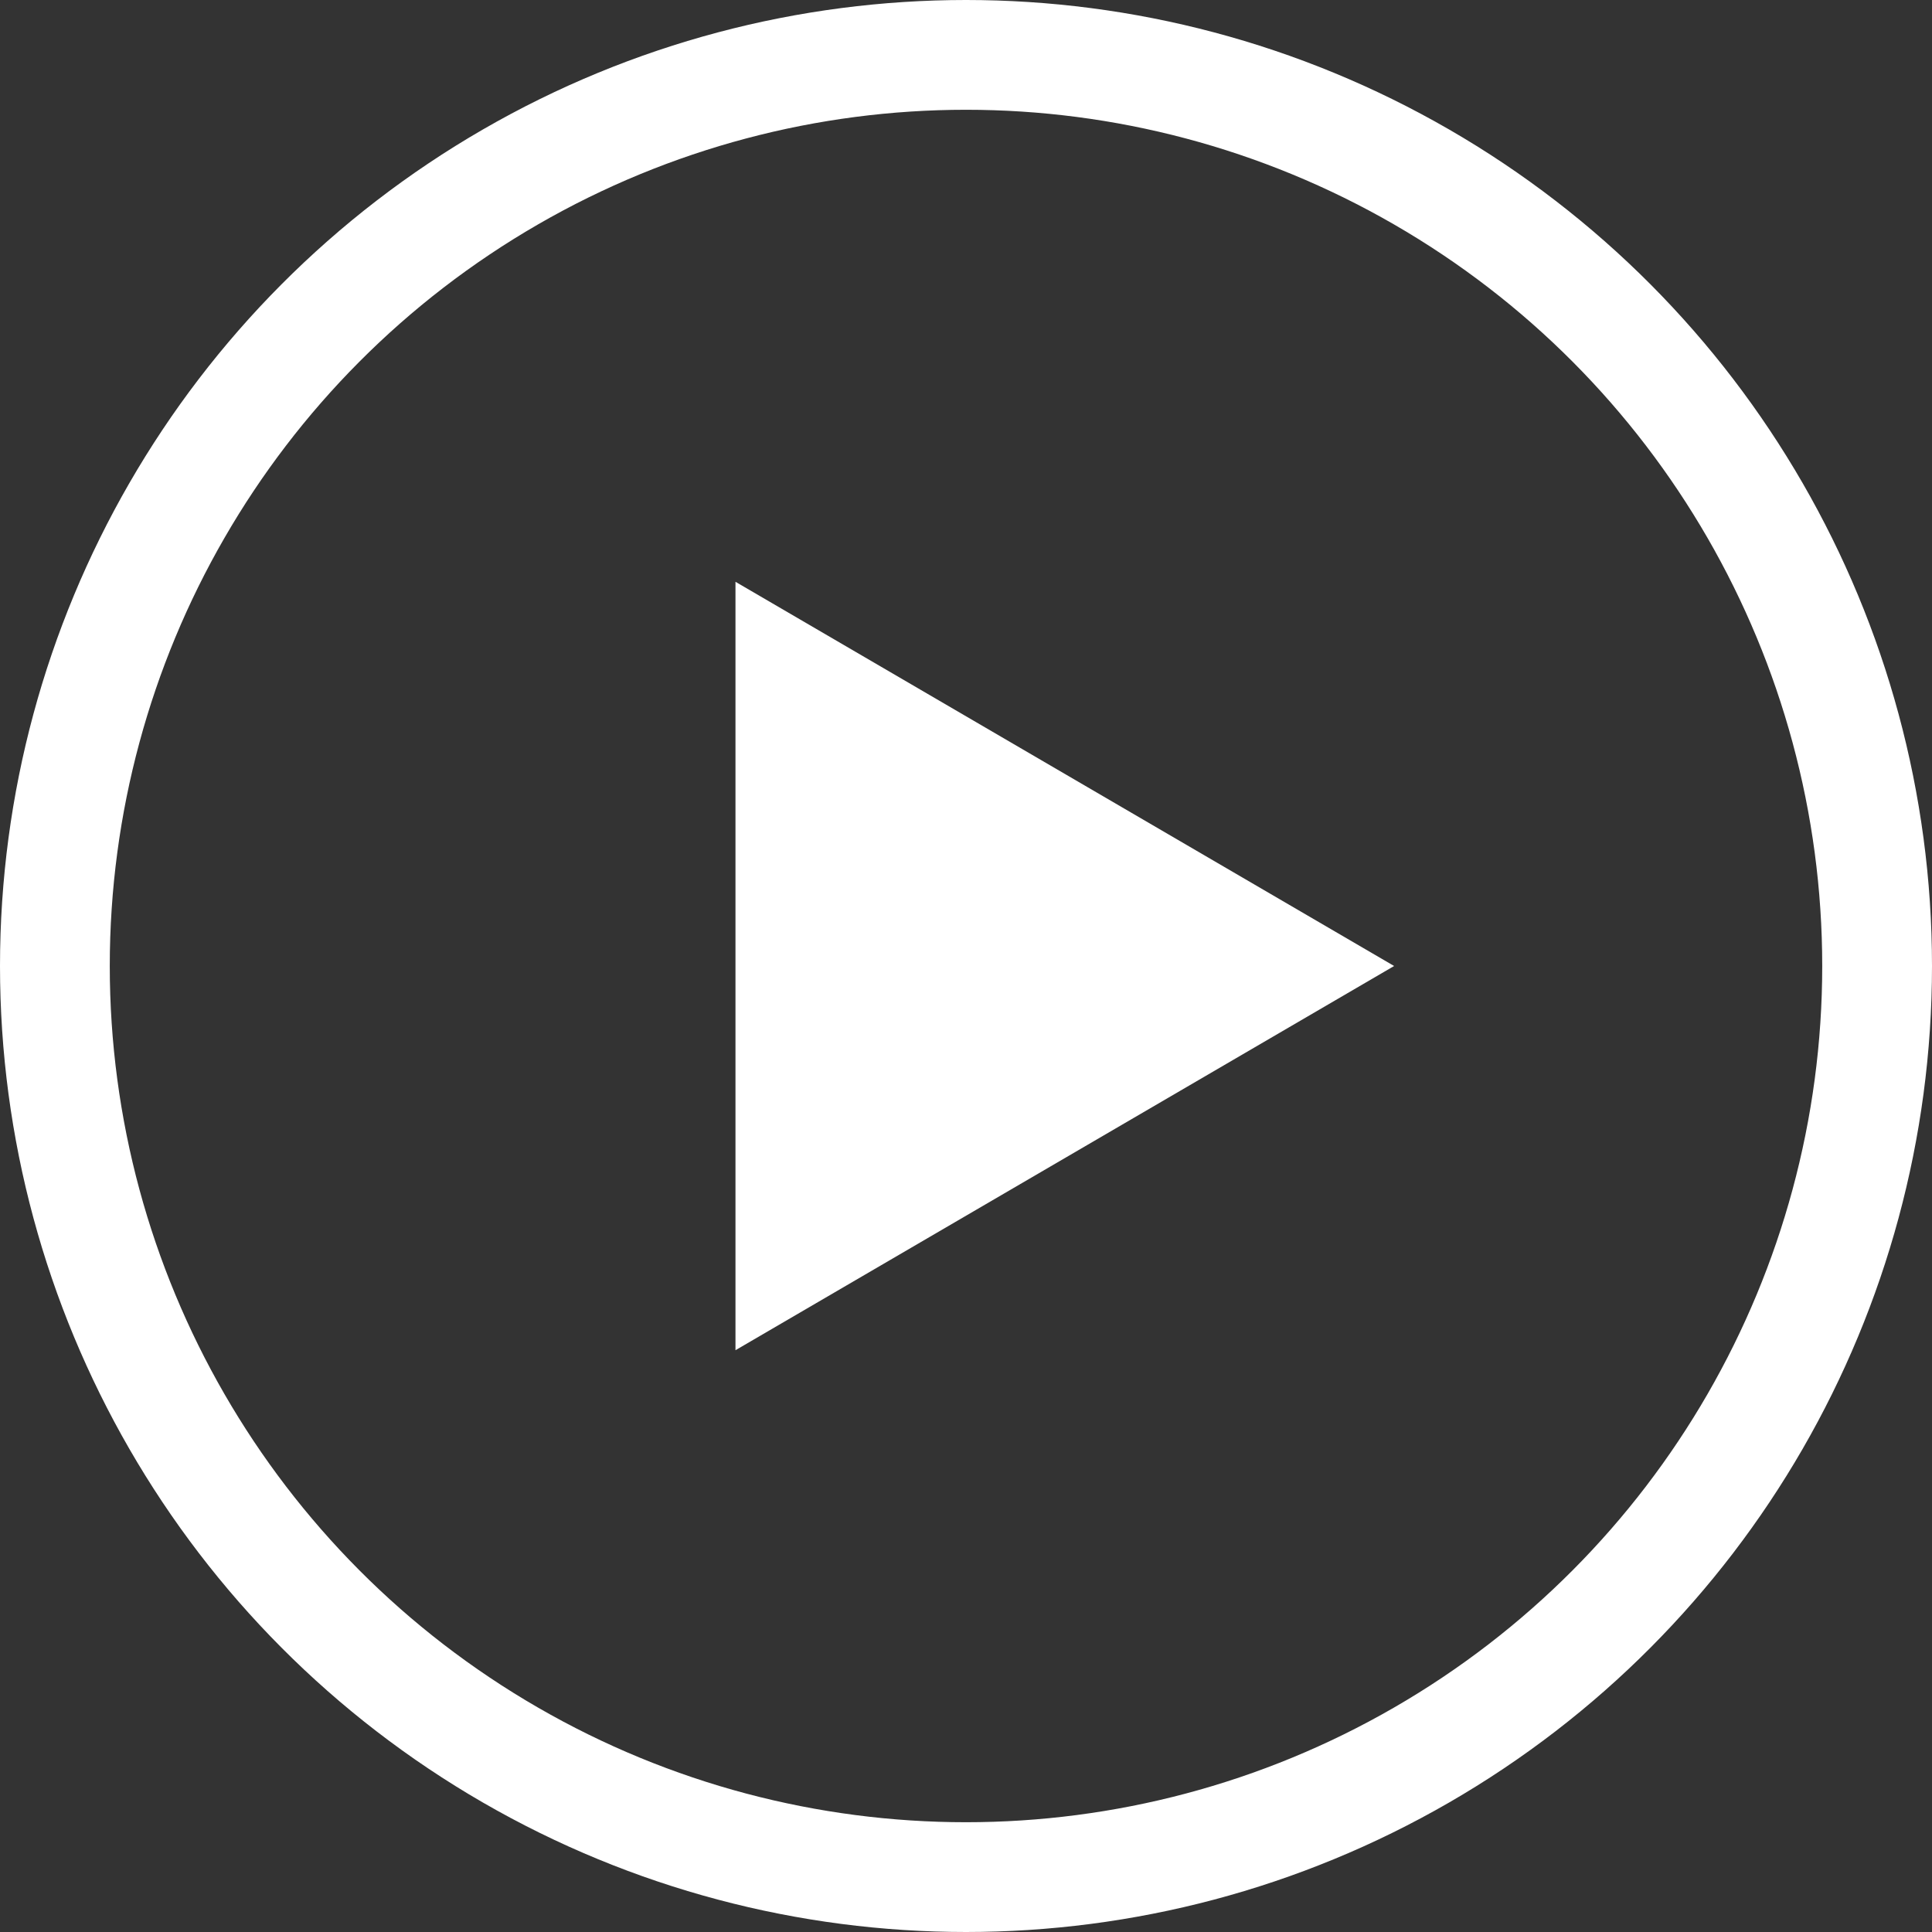
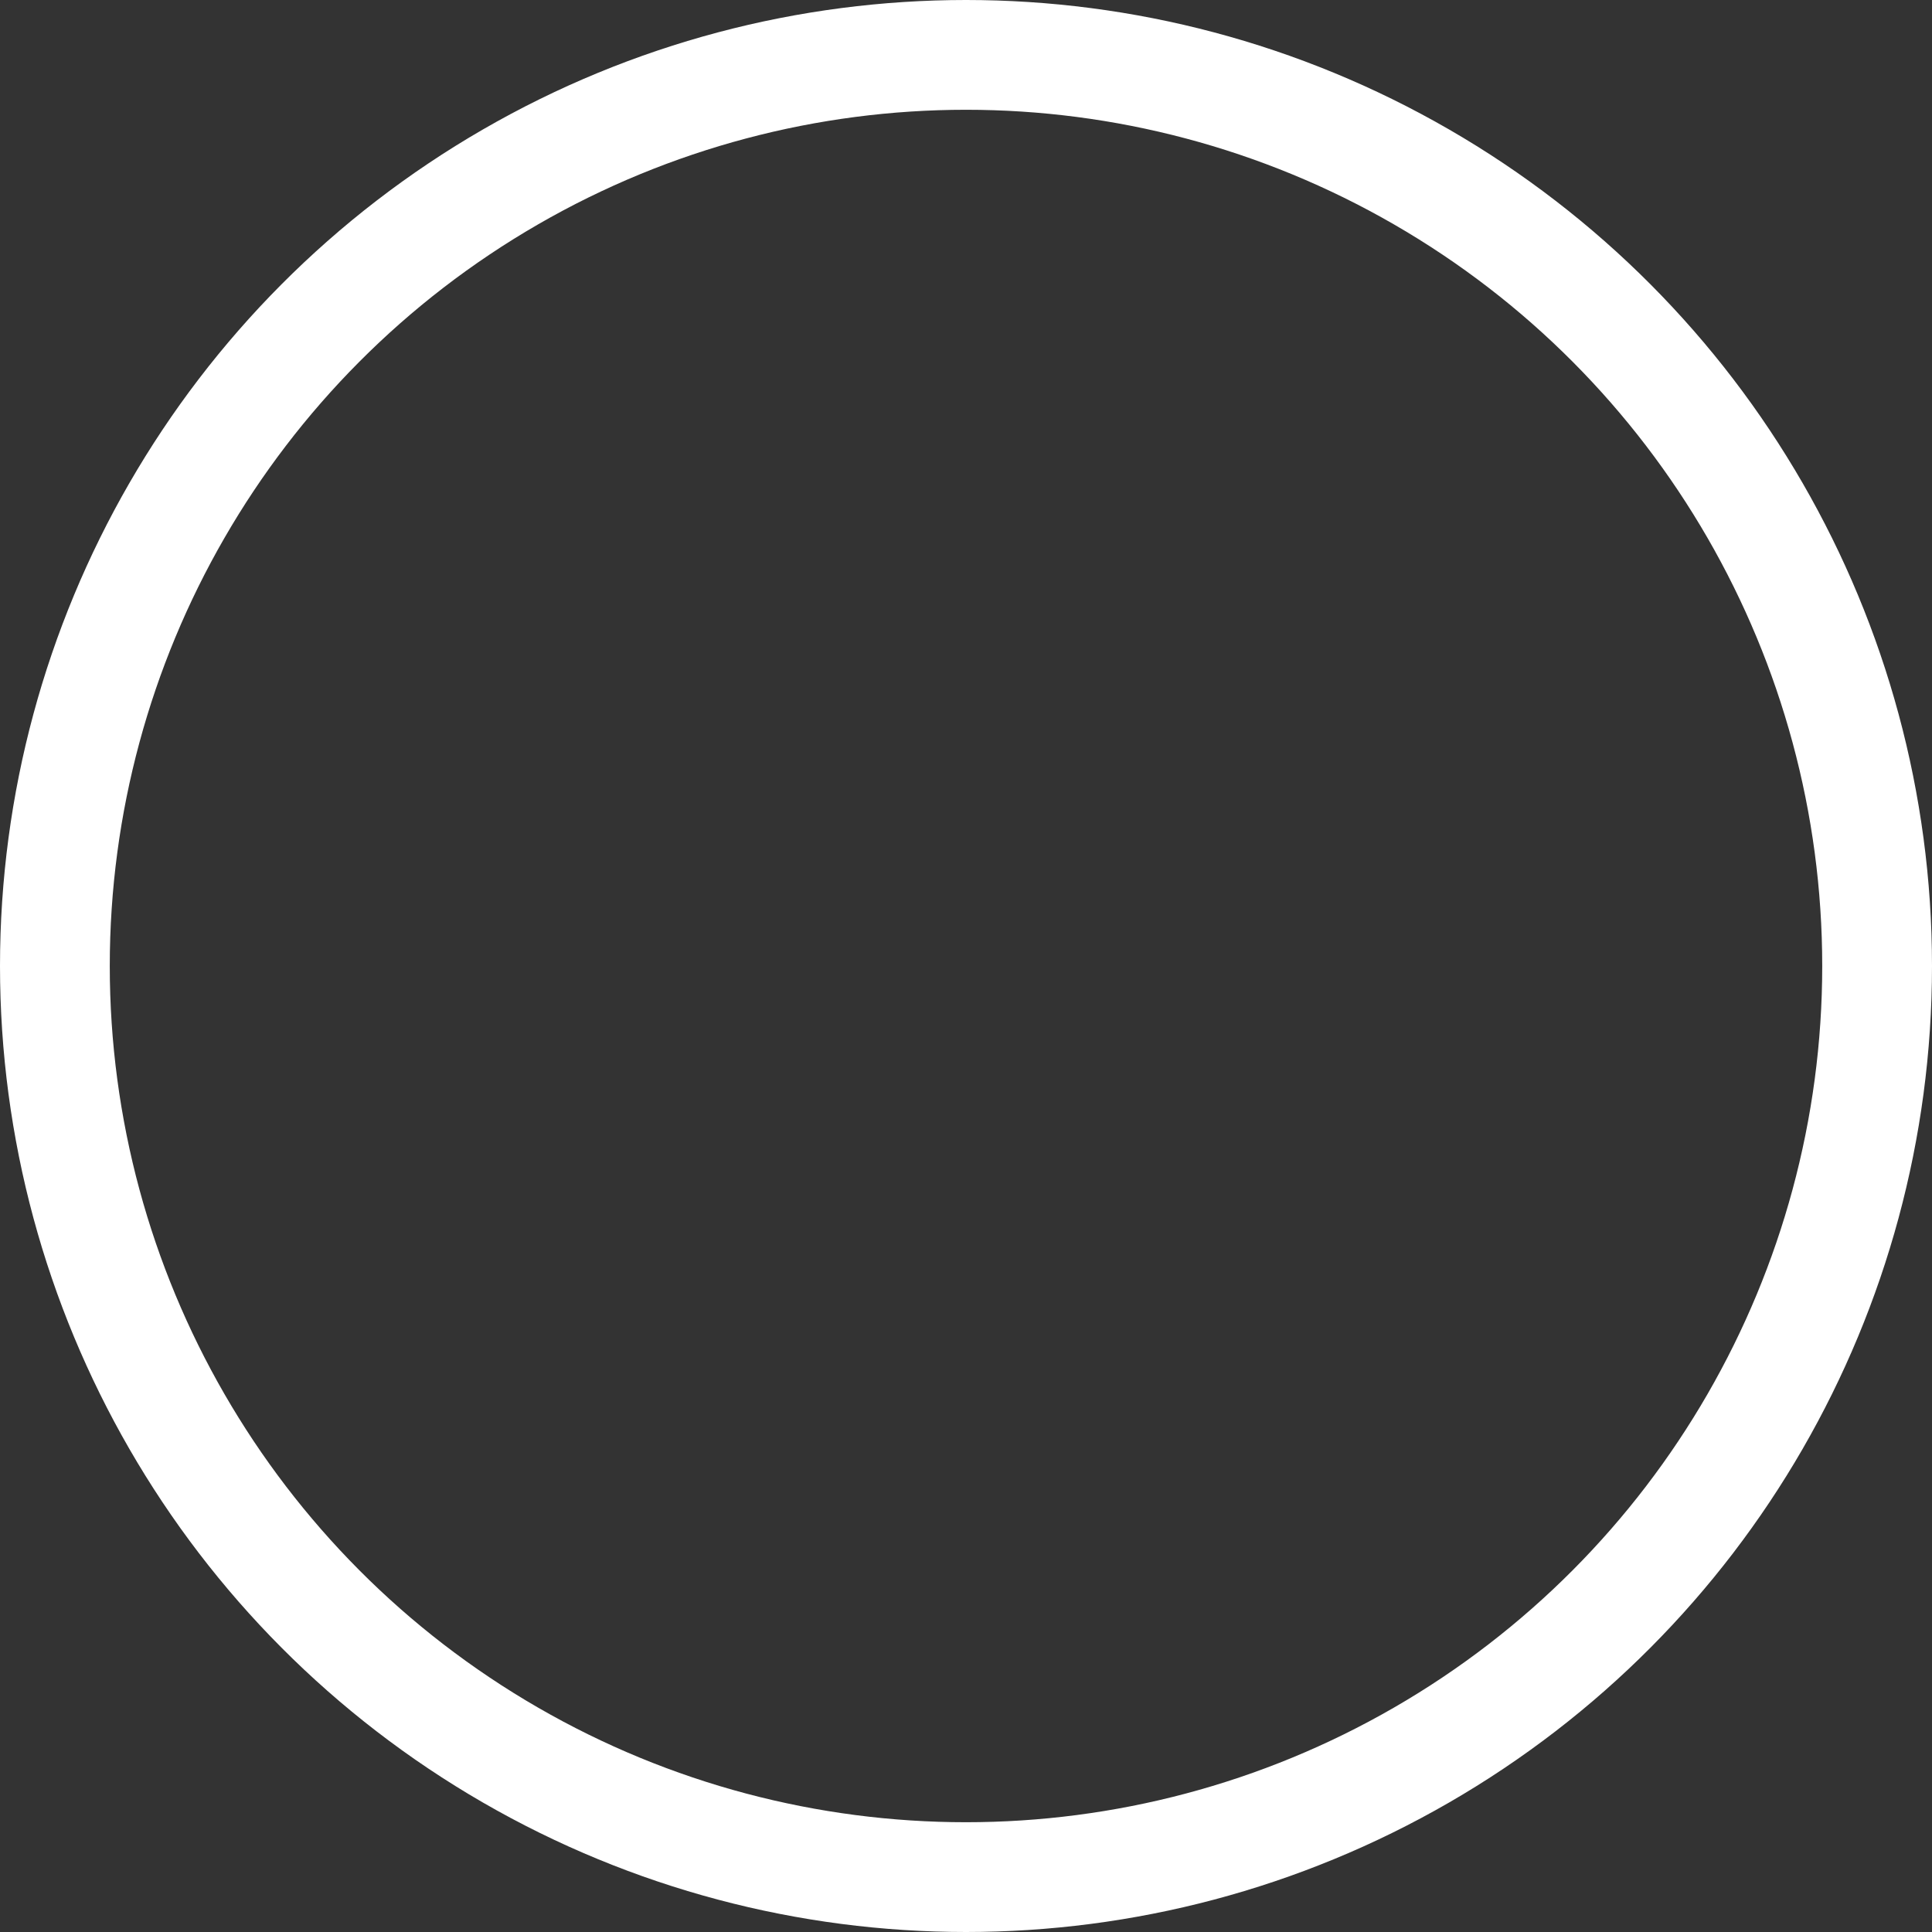
<svg xmlns="http://www.w3.org/2000/svg" id="Component_3_1" data-name="Component 3 – 1" width="88" height="88" viewBox="0 0 88 88">
  <rect x="0" y="0" width="88" height="88" fill="#333333" stroke="none" />
  <g id="Ellipse_1" data-name="Ellipse 1" fill="none" stroke="#fff" stroke-width="5">
-     <circle cx="44" cy="44" r="44" stroke="none" />
    <circle cx="44" cy="44" r="41.5" fill="none" />
  </g>
-   <path id="Polygon_1" data-name="Polygon 1" d="M17.5,0,35,30H0Z" transform="translate(63.5 26.5) rotate(90)" fill="#fff" />
</svg>